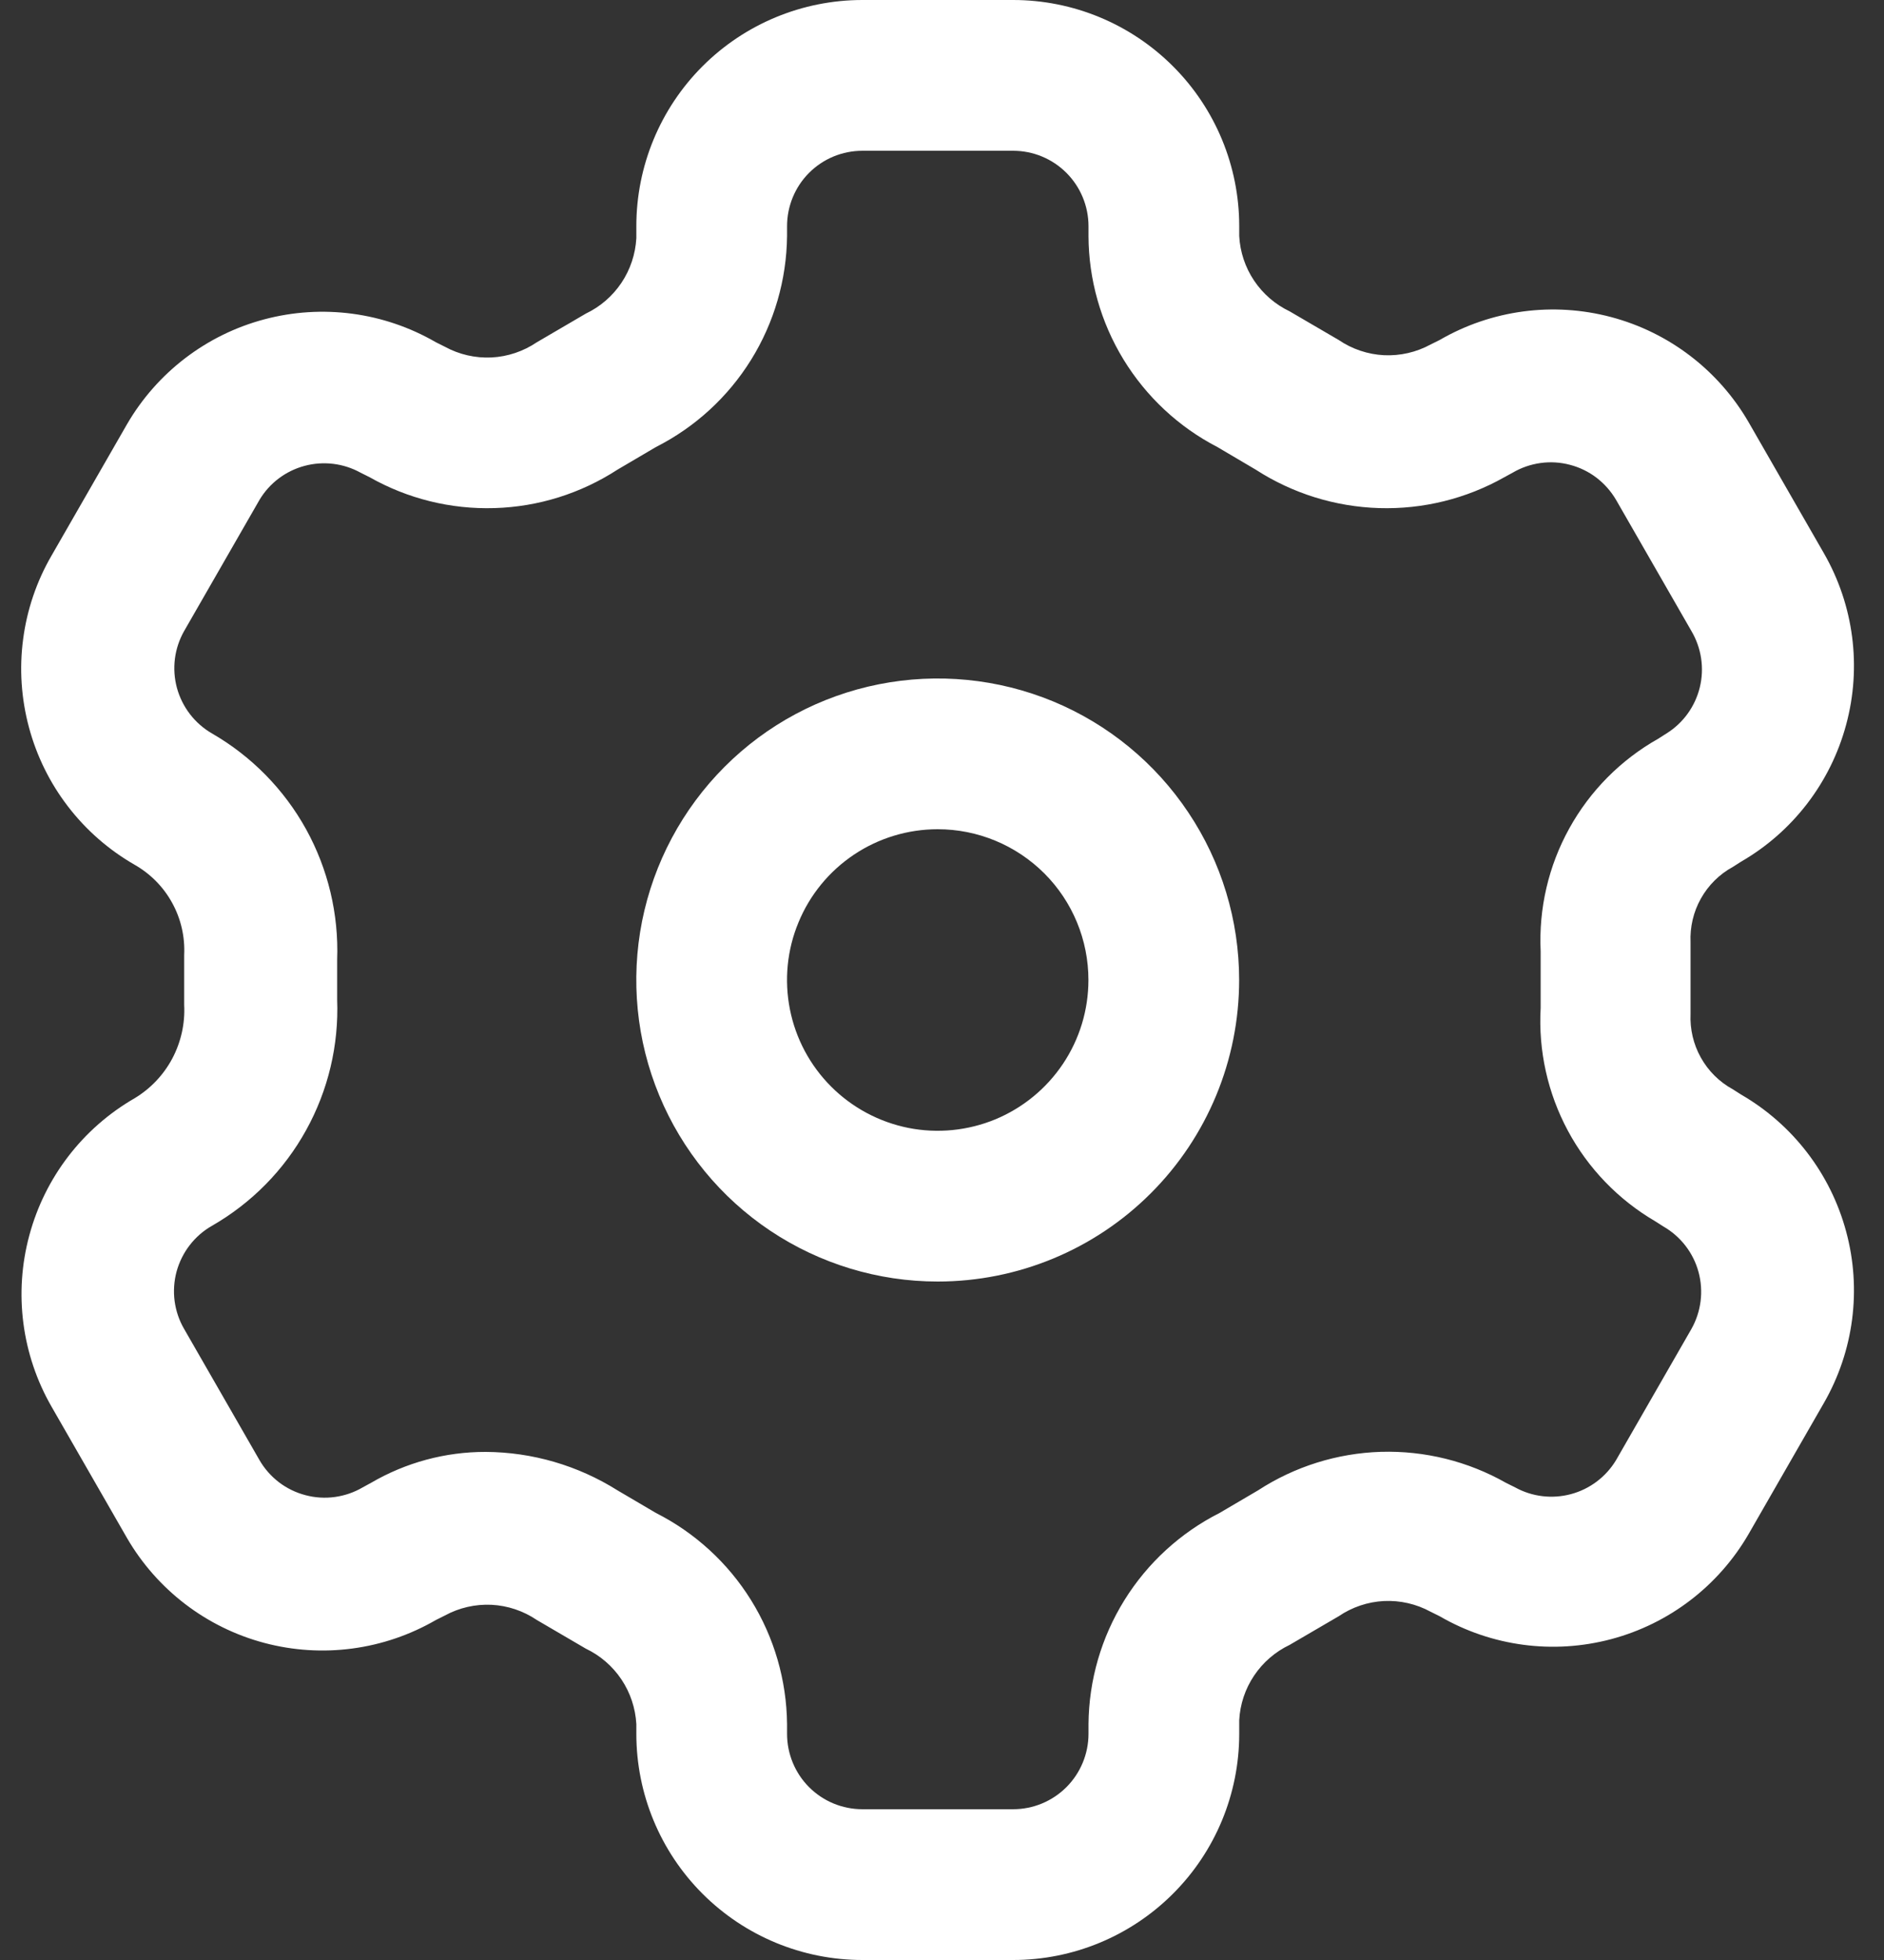
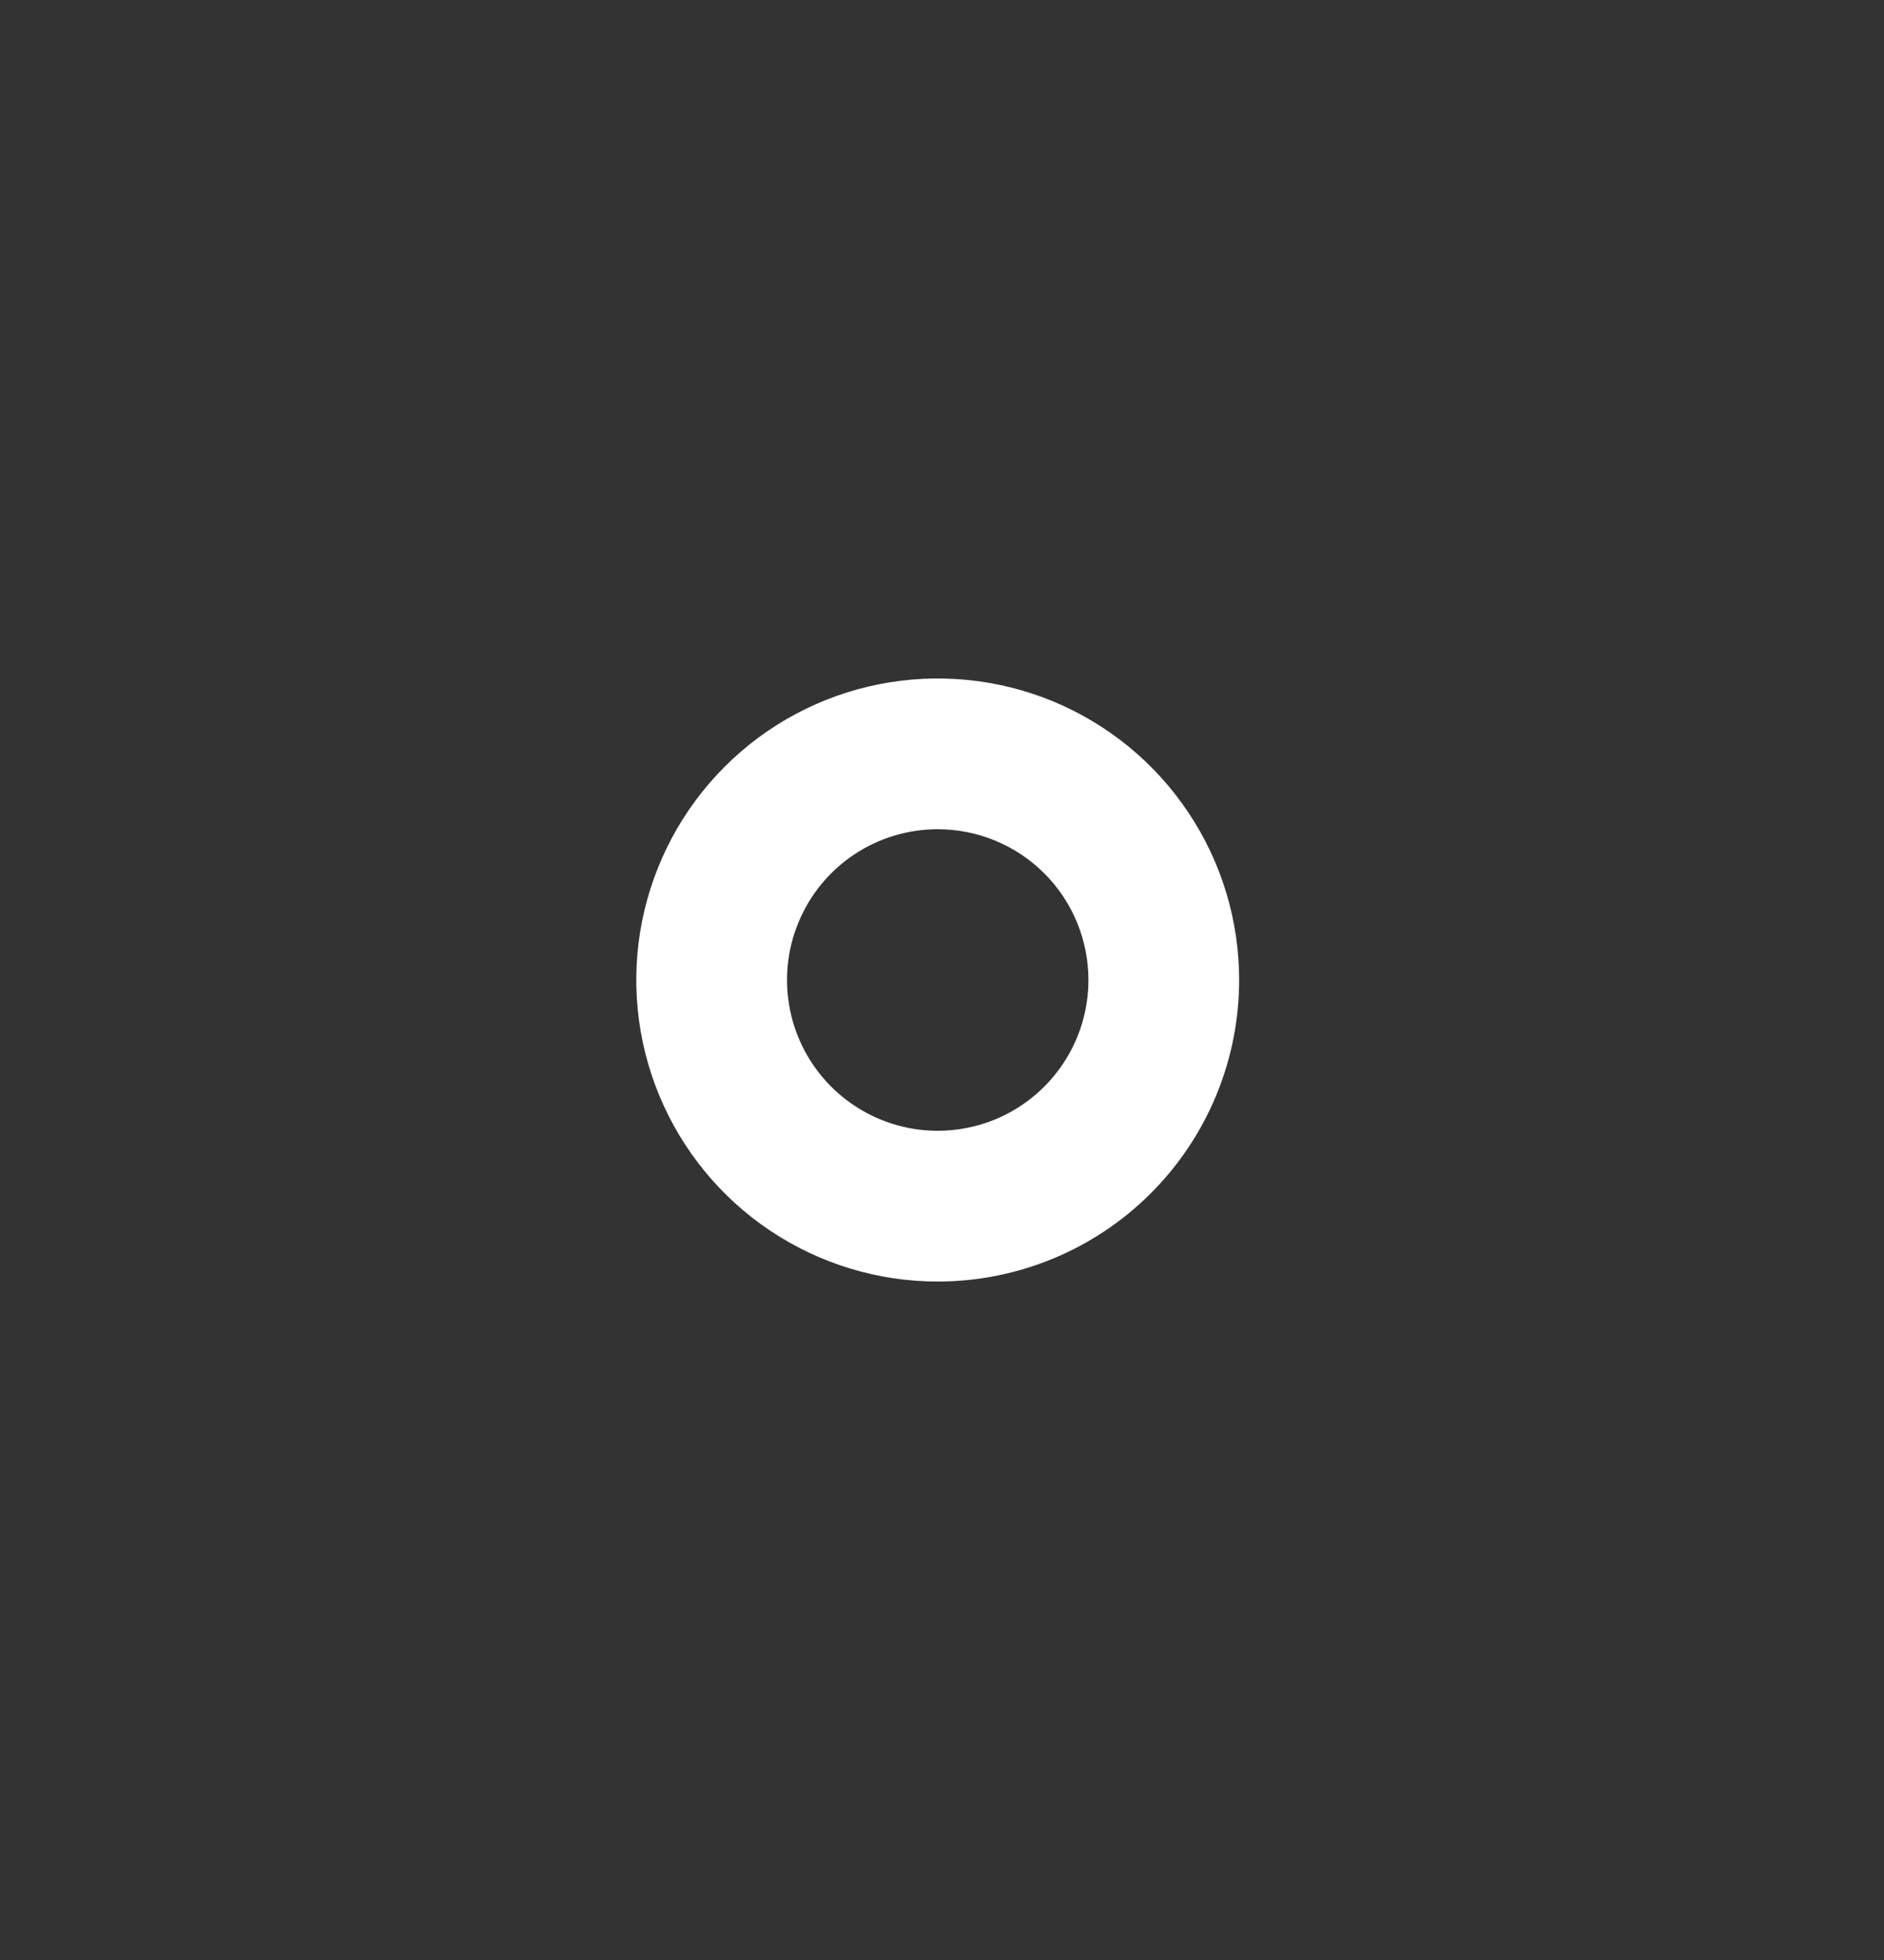
<svg xmlns="http://www.w3.org/2000/svg" width="25" height="26" viewBox="0 0 25 26" fill="none">
  <rect x="0" y="0" width="25" height="26" fill="#333333" stroke="none" />
-   <path d="M13.444 26H11.444C10.648 26 9.885 25.684 9.322 25.121C8.76 24.559 8.444 23.796 8.444 23V22.87C8.432 22.659 8.364 22.454 8.246 22.278C8.128 22.102 7.965 21.961 7.774 21.87L7.124 21.49C6.945 21.369 6.737 21.299 6.522 21.288C6.307 21.278 6.093 21.327 5.904 21.43L5.784 21.49C5.095 21.889 4.277 21.998 3.508 21.794C2.739 21.59 2.083 21.088 1.684 20.4L0.684 18.66C0.288 17.971 0.182 17.154 0.389 16.388C0.595 15.621 1.096 14.967 1.784 14.57C1.996 14.443 2.17 14.26 2.286 14.042C2.402 13.823 2.457 13.577 2.444 13.33V12.67C2.456 12.428 2.401 12.188 2.284 11.976C2.168 11.764 1.994 11.589 1.784 11.47C1.442 11.273 1.142 11.011 0.902 10.698C0.662 10.386 0.486 10.029 0.384 9.648C0.282 9.267 0.255 8.87 0.307 8.479C0.358 8.088 0.486 7.711 0.684 7.37L1.684 5.63C2.083 4.942 2.739 4.44 3.508 4.236C4.277 4.032 5.095 4.141 5.784 4.54L5.904 4.6C6.093 4.703 6.307 4.752 6.522 4.742C6.737 4.731 6.945 4.661 7.124 4.54L7.774 4.16C7.965 4.069 8.128 3.928 8.246 3.752C8.364 3.576 8.432 3.371 8.444 3.16V3C8.444 2.204 8.76 1.441 9.322 0.879C9.885 0.316 10.648 0 11.444 0H13.444C14.239 0 15.002 0.316 15.565 0.879C16.128 1.441 16.444 2.204 16.444 3V3.13C16.455 3.341 16.523 3.546 16.641 3.722C16.759 3.898 16.922 4.039 17.113 4.13L17.764 4.51C17.942 4.631 18.15 4.701 18.365 4.712C18.58 4.722 18.794 4.673 18.983 4.57L19.104 4.51C19.792 4.111 20.61 4.002 21.379 4.206C22.148 4.41 22.804 4.912 23.203 5.6L24.203 7.34C24.599 8.029 24.705 8.846 24.498 9.612C24.292 10.379 23.791 11.033 23.104 11.43L22.994 11.5C22.816 11.597 22.669 11.743 22.57 11.92C22.471 12.096 22.424 12.298 22.433 12.5C22.433 12.66 22.433 12.82 22.433 12.98C22.433 13.14 22.433 13.3 22.433 13.45C22.424 13.652 22.471 13.854 22.57 14.03C22.669 14.207 22.816 14.353 22.994 14.45L23.104 14.52C23.791 14.918 24.292 15.571 24.498 16.338C24.705 17.104 24.599 17.921 24.203 18.61L23.203 20.35C22.804 21.038 22.148 21.54 21.379 21.744C20.61 21.948 19.792 21.839 19.104 21.44L18.983 21.38C18.794 21.277 18.58 21.228 18.365 21.238C18.15 21.249 17.942 21.319 17.764 21.44L17.113 21.82C16.922 21.911 16.759 22.052 16.641 22.228C16.523 22.404 16.455 22.608 16.444 22.82V23C16.444 23.796 16.128 24.559 15.565 25.121C15.002 25.684 14.239 26 13.444 26ZM6.444 19.26C7.063 19.263 7.669 19.44 8.194 19.77L8.704 20.07C9.222 20.332 9.659 20.732 9.966 21.226C10.273 21.72 10.438 22.289 10.444 22.87V23C10.444 23.265 10.549 23.52 10.736 23.707C10.924 23.895 11.178 24 11.444 24H13.444C13.709 24 13.963 23.895 14.151 23.707C14.338 23.52 14.444 23.265 14.444 23V22.87C14.449 22.289 14.614 21.72 14.921 21.226C15.228 20.732 15.665 20.332 16.183 20.07L16.694 19.77C17.18 19.454 17.744 19.277 18.325 19.259C18.905 19.242 19.479 19.384 19.983 19.67L20.104 19.73C20.33 19.855 20.596 19.887 20.846 19.82C21.096 19.753 21.31 19.592 21.444 19.37L22.444 17.63C22.574 17.4 22.608 17.128 22.539 16.874C22.47 16.619 22.302 16.402 22.073 16.27L21.963 16.2C21.474 15.914 21.073 15.498 20.805 14.999C20.537 14.499 20.412 13.936 20.444 13.37C20.444 13.25 20.444 13.13 20.444 13C20.444 12.87 20.444 12.75 20.444 12.62C20.417 12.052 20.548 11.487 20.824 10.989C21.099 10.491 21.508 10.079 22.003 9.8L22.113 9.73C22.335 9.592 22.494 9.372 22.556 9.117C22.618 8.863 22.577 8.595 22.444 8.37L21.444 6.63C21.377 6.516 21.289 6.417 21.185 6.337C21.08 6.257 20.96 6.199 20.833 6.166C20.706 6.132 20.573 6.124 20.443 6.142C20.313 6.16 20.187 6.203 20.073 6.27L19.963 6.33C19.457 6.616 18.881 6.758 18.3 6.74C17.718 6.722 17.152 6.546 16.663 6.23L16.154 5.93C15.64 5.664 15.21 5.262 14.908 4.768C14.607 4.275 14.446 3.708 14.444 3.13V3C14.444 2.735 14.338 2.48 14.151 2.293C13.963 2.105 13.709 2 13.444 2H11.444C11.178 2 10.924 2.105 10.736 2.293C10.549 2.48 10.444 2.735 10.444 3V3.13C10.438 3.711 10.273 4.28 9.966 4.774C9.659 5.268 9.222 5.668 8.704 5.93L8.194 6.23C7.707 6.546 7.143 6.723 6.563 6.74C5.982 6.758 5.409 6.616 4.904 6.33L4.784 6.27C4.557 6.145 4.291 6.113 4.041 6.18C3.791 6.247 3.577 6.408 3.444 6.63L2.444 8.37C2.313 8.6 2.279 8.871 2.348 9.126C2.418 9.381 2.585 9.598 2.814 9.73C3.337 10.032 3.768 10.47 4.061 10.999C4.353 11.528 4.496 12.126 4.474 12.73V13.26C4.497 13.864 4.355 14.463 4.062 14.992C3.77 15.521 3.338 15.959 2.814 16.26C2.699 16.325 2.598 16.413 2.518 16.517C2.437 16.621 2.378 16.741 2.343 16.868C2.309 16.995 2.3 17.128 2.317 17.259C2.335 17.39 2.377 17.516 2.444 17.63L3.444 19.37C3.51 19.484 3.598 19.583 3.702 19.663C3.807 19.743 3.927 19.801 4.054 19.834C4.181 19.868 4.314 19.876 4.444 19.858C4.574 19.84 4.7 19.797 4.814 19.73L4.924 19.67C5.385 19.401 5.909 19.259 6.444 19.26Z" fill="white" />
  <path d="M12.443 17C11.652 17 10.879 16.765 10.221 16.326C9.563 15.886 9.051 15.262 8.748 14.531C8.445 13.8 8.366 12.996 8.52 12.22C8.675 11.444 9.056 10.731 9.615 10.172C10.174 9.612 10.887 9.231 11.663 9.077C12.439 8.923 13.243 9.002 13.974 9.304C14.705 9.607 15.33 10.12 15.769 10.778C16.209 11.435 16.443 12.209 16.443 13C16.443 14.061 16.022 15.078 15.272 15.828C14.522 16.579 13.504 17 12.443 17ZM12.443 11C12.048 11 11.661 11.117 11.332 11.337C11.003 11.557 10.747 11.869 10.596 12.235C10.444 12.6 10.405 13.002 10.482 13.39C10.559 13.778 10.749 14.134 11.029 14.414C11.309 14.694 11.665 14.884 12.053 14.962C12.441 15.039 12.843 14.999 13.209 14.848C13.574 14.696 13.886 14.44 14.106 14.111C14.326 13.782 14.443 13.396 14.443 13C14.443 12.47 14.233 11.961 13.858 11.586C13.482 11.211 12.974 11 12.443 11Z" fill="white" />
</svg>